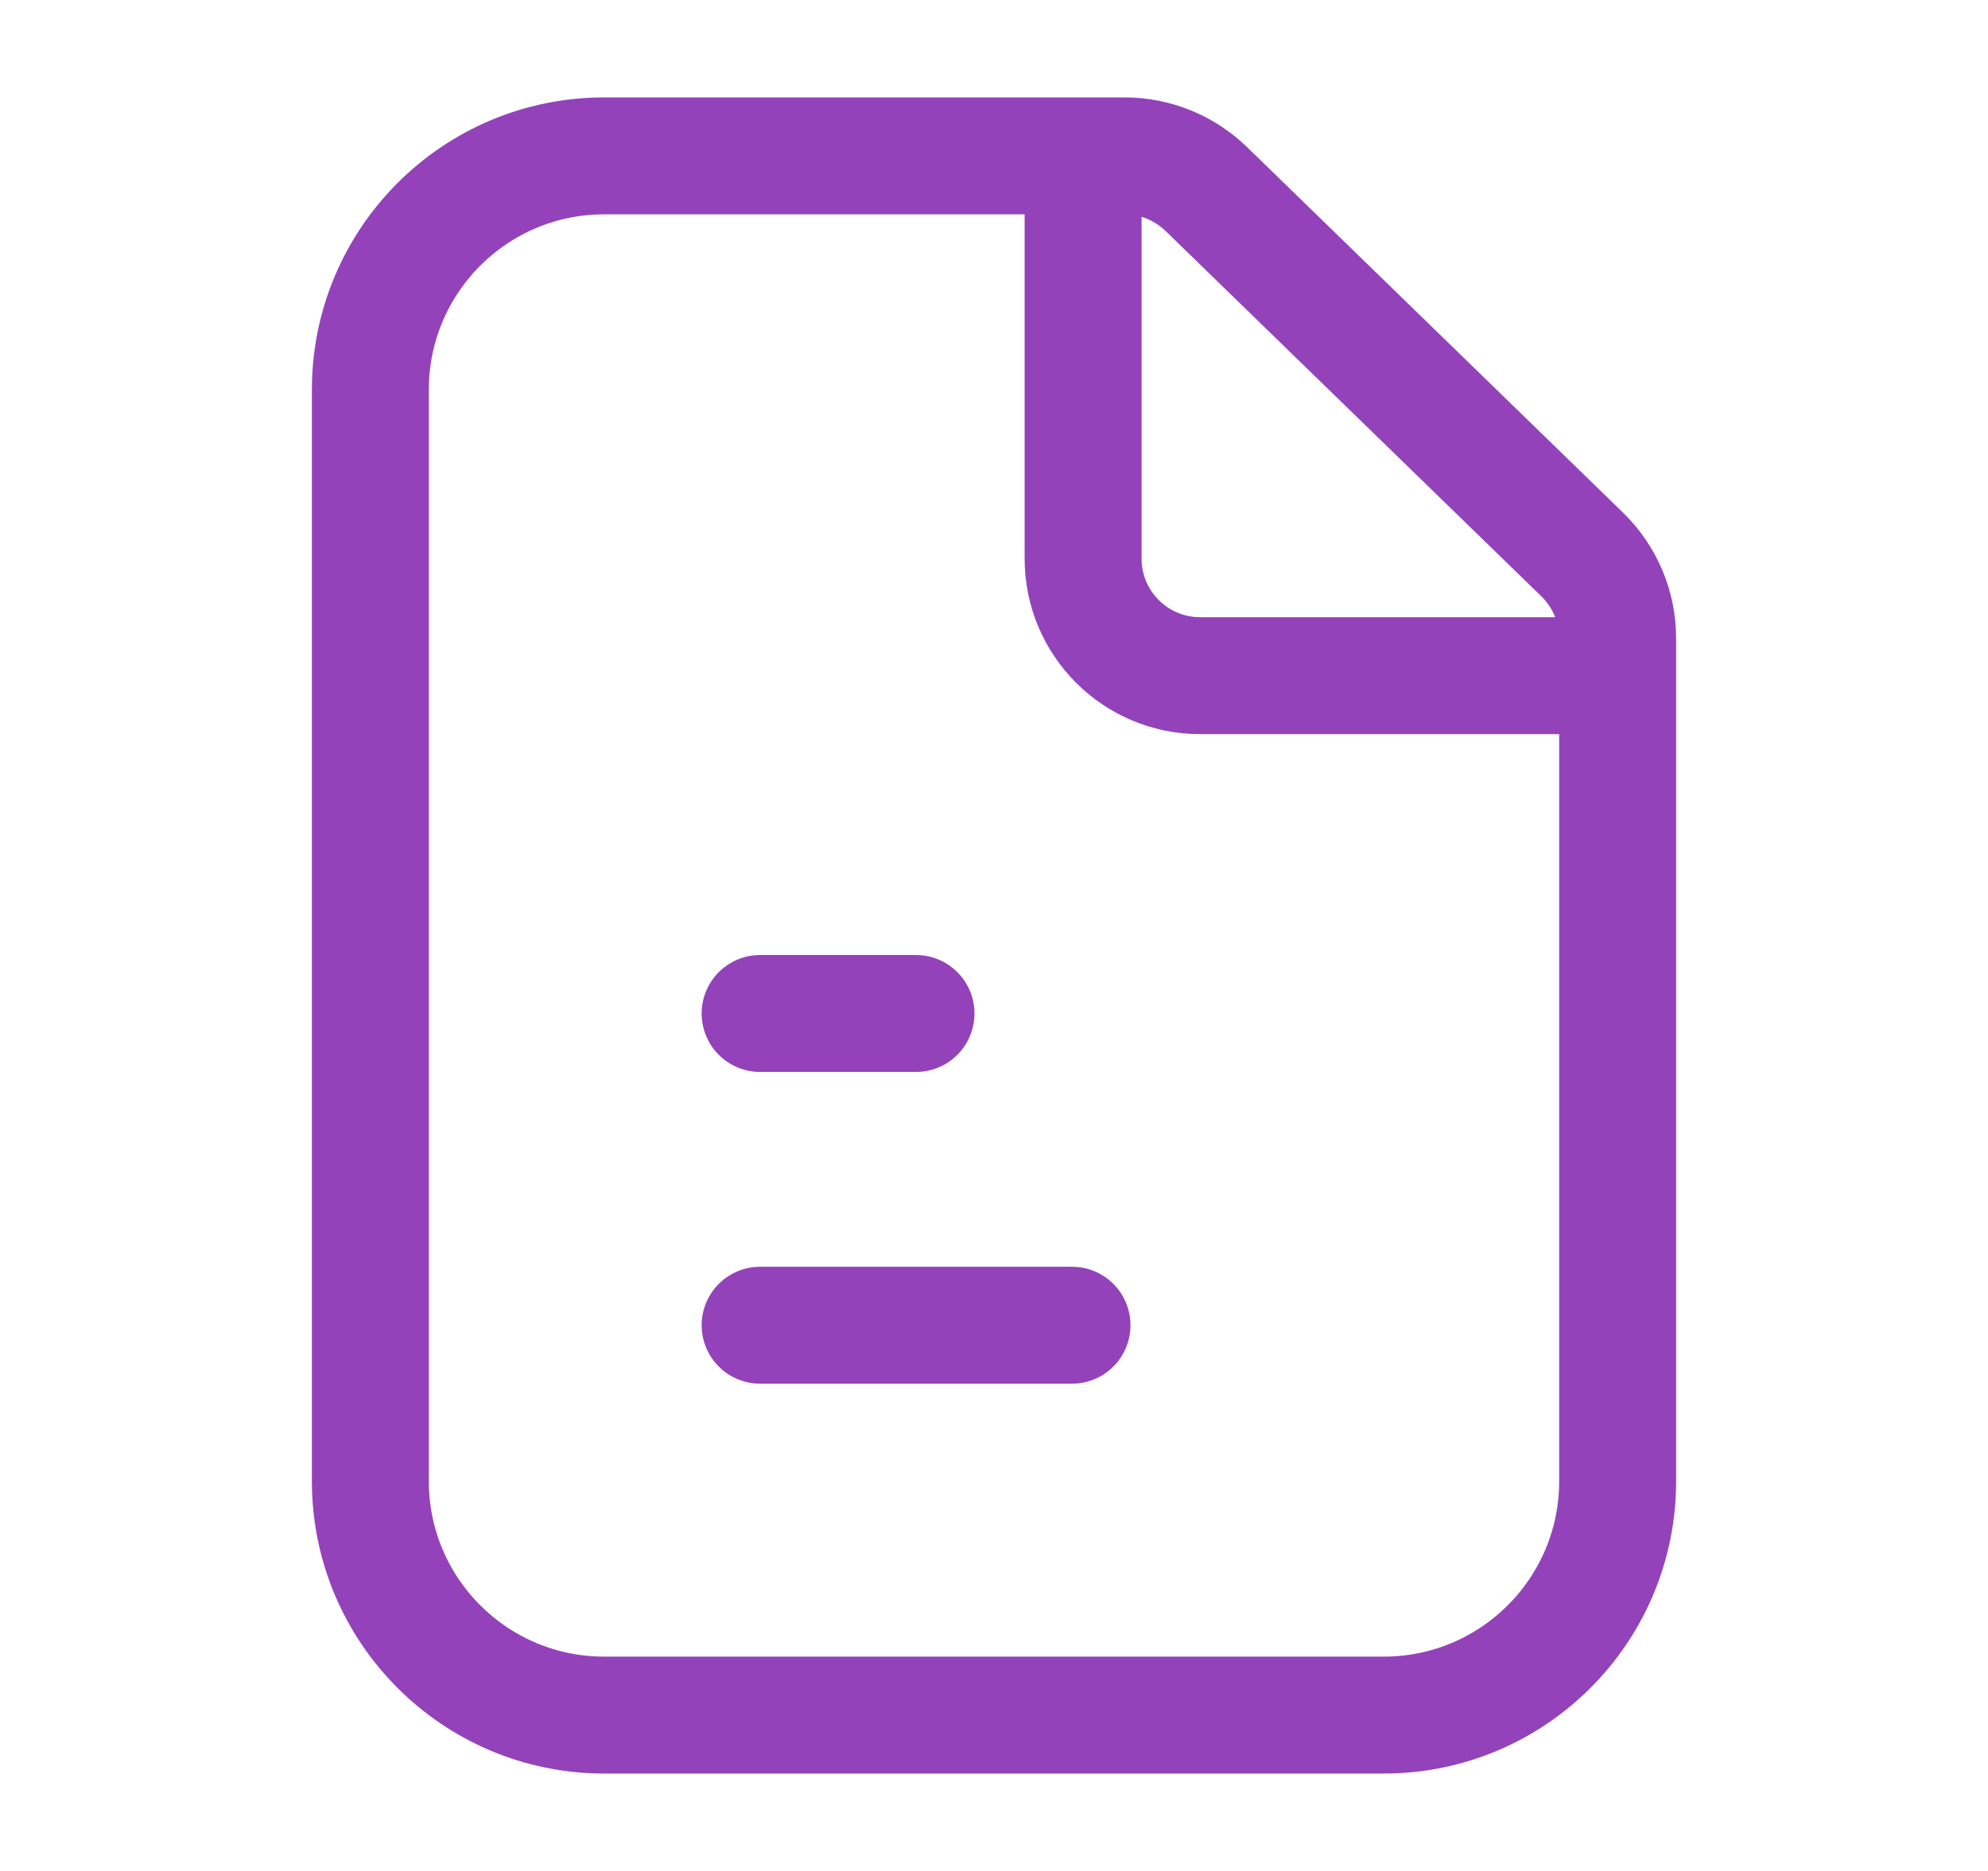
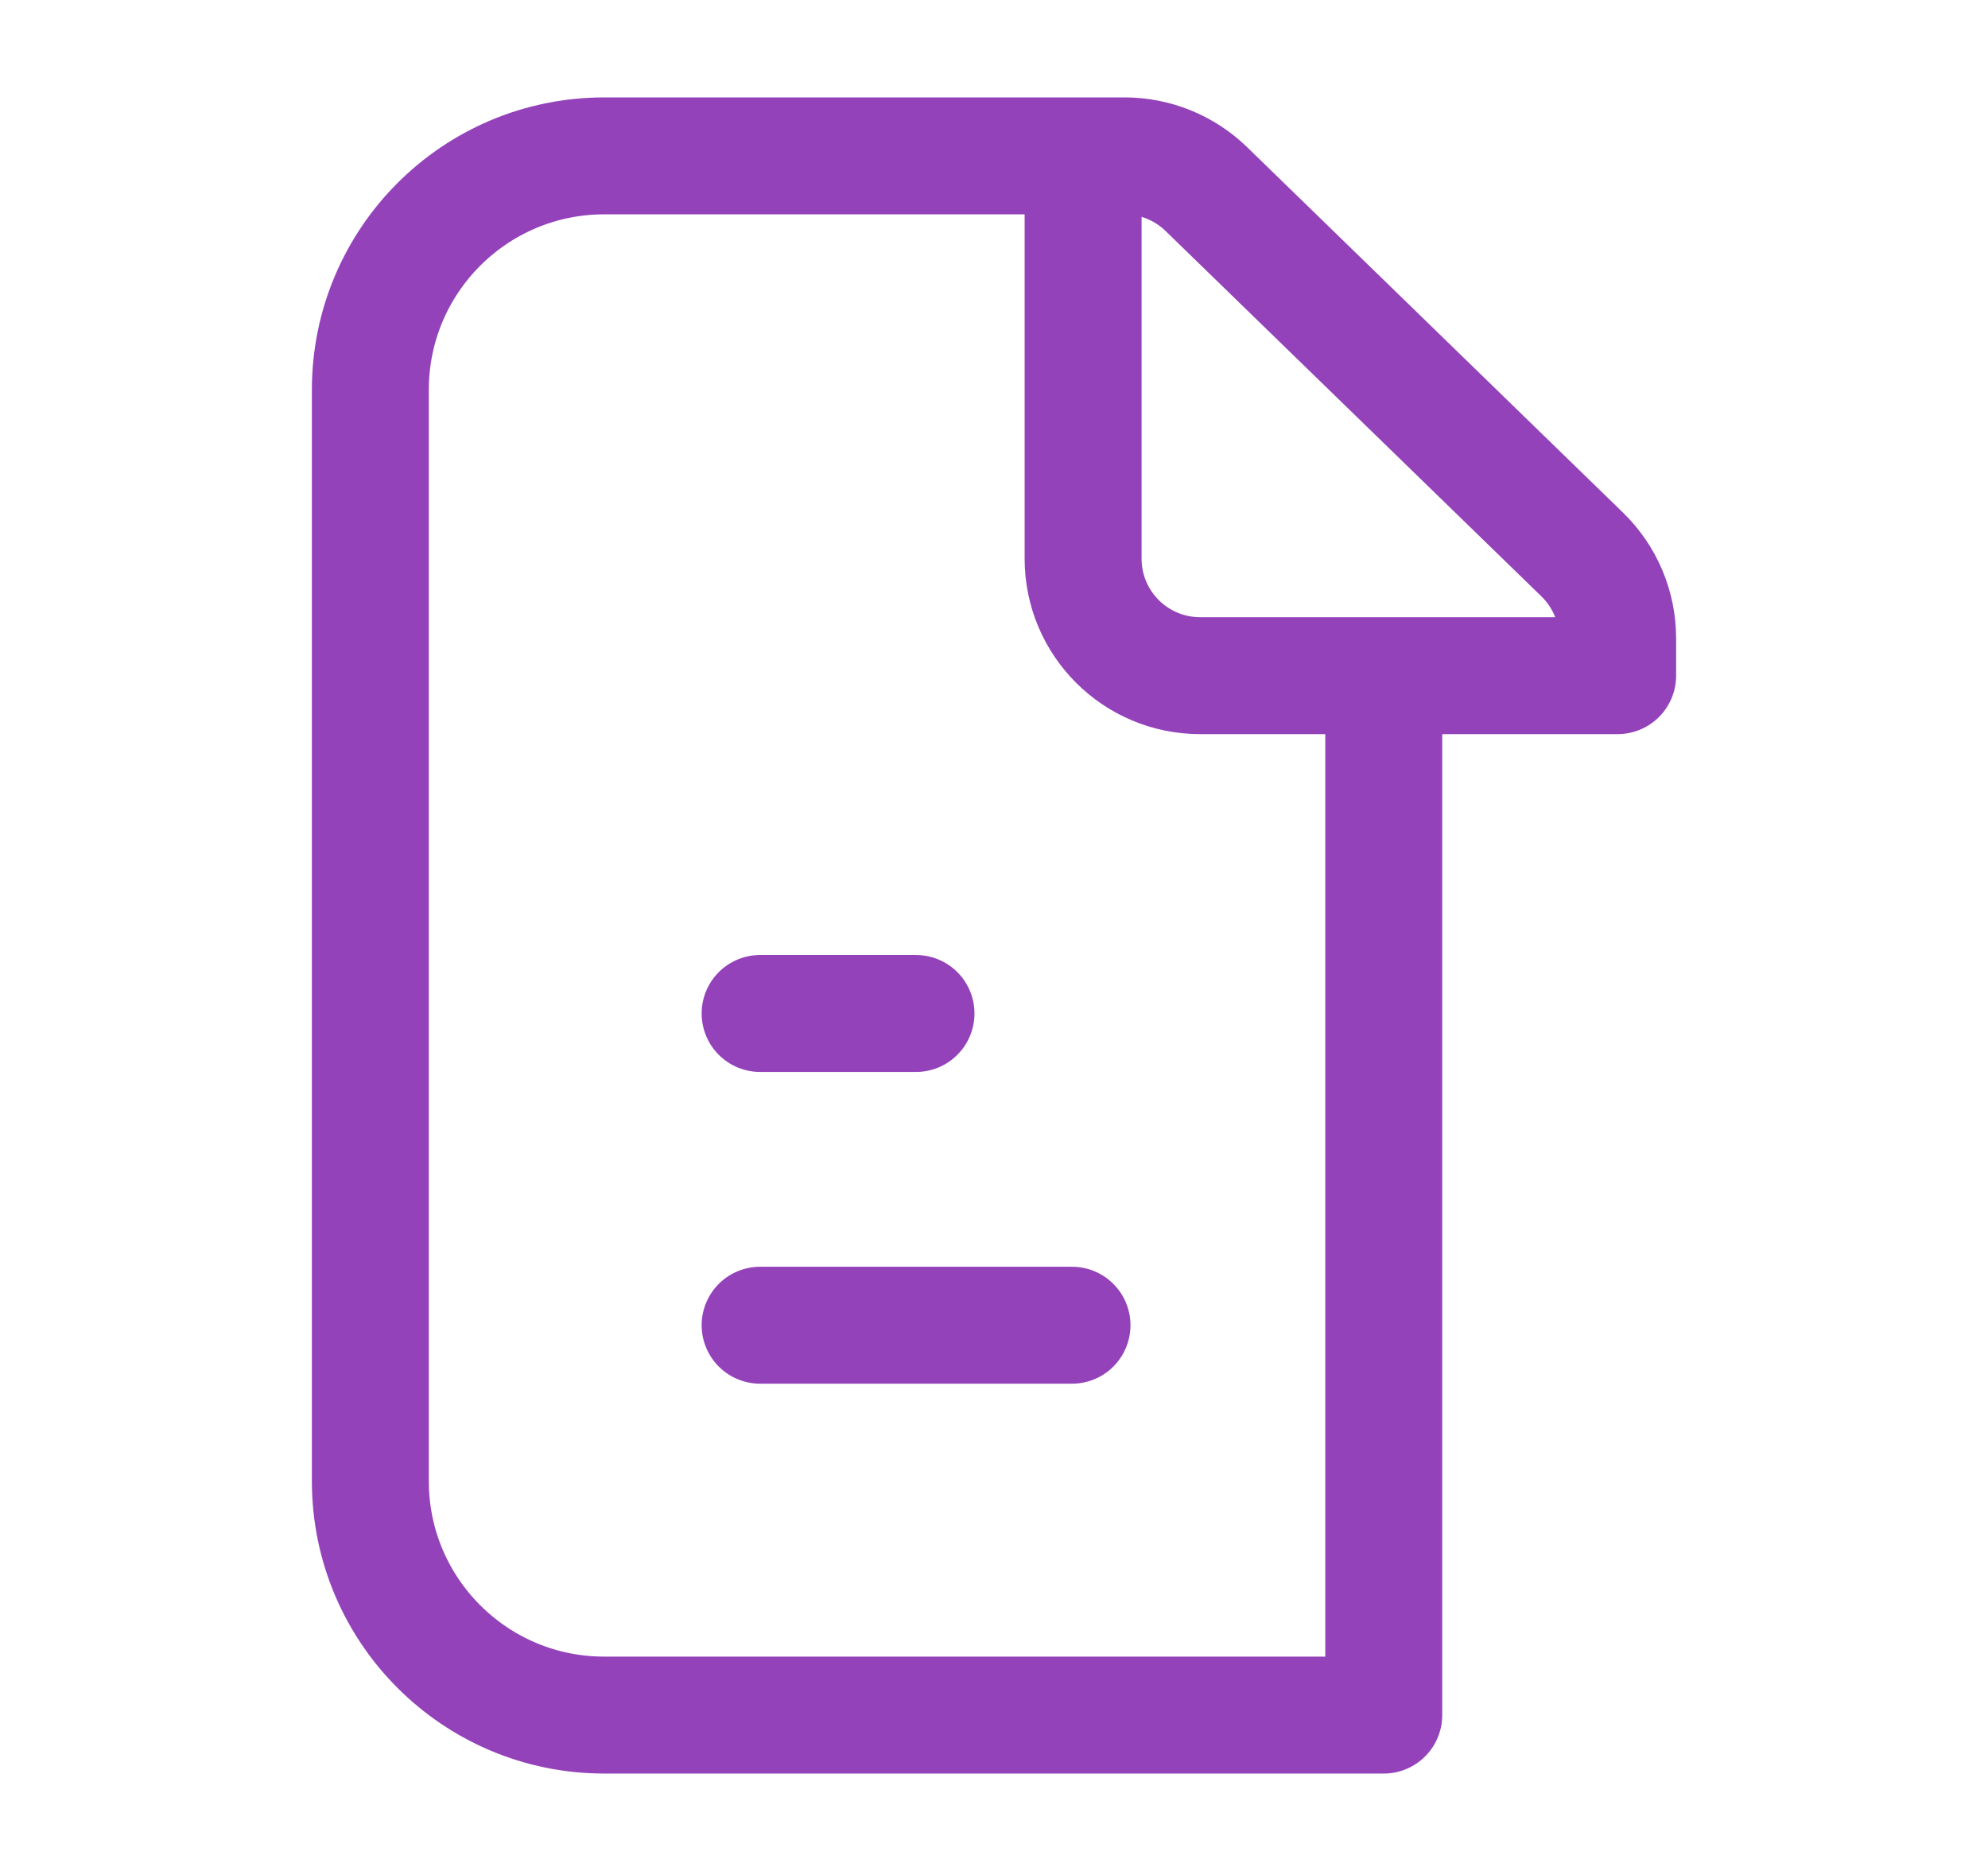
<svg xmlns="http://www.w3.org/2000/svg" width="17" height="16" viewBox="0 0 17 16" fill="none">
-   <path d="M6.5 11.333H9.167M6.5 8.667H7.833M9.262 1.333H5.167C4.062 1.333 3.167 2.229 3.167 3.333V12.667C3.167 13.771 4.062 14.667 5.167 14.667H11.833C12.938 14.667 13.833 13.771 13.833 12.667V5.778M9.262 1.333V4.778C9.262 5.33 9.71 5.778 10.262 5.778H13.833M9.262 1.333H9.618C9.878 1.333 10.128 1.435 10.315 1.616L13.53 4.742C13.724 4.931 13.833 5.189 13.833 5.459V5.778" stroke="#9442BA" stroke-linecap="round" stroke-linejoin="round" />
+   <path d="M6.5 11.333H9.167M6.5 8.667H7.833M9.262 1.333H5.167C4.062 1.333 3.167 2.229 3.167 3.333V12.667C3.167 13.771 4.062 14.667 5.167 14.667H11.833V5.778M9.262 1.333V4.778C9.262 5.33 9.71 5.778 10.262 5.778H13.833M9.262 1.333H9.618C9.878 1.333 10.128 1.435 10.315 1.616L13.53 4.742C13.724 4.931 13.833 5.189 13.833 5.459V5.778" stroke="#9442BA" stroke-linecap="round" stroke-linejoin="round" />
</svg>